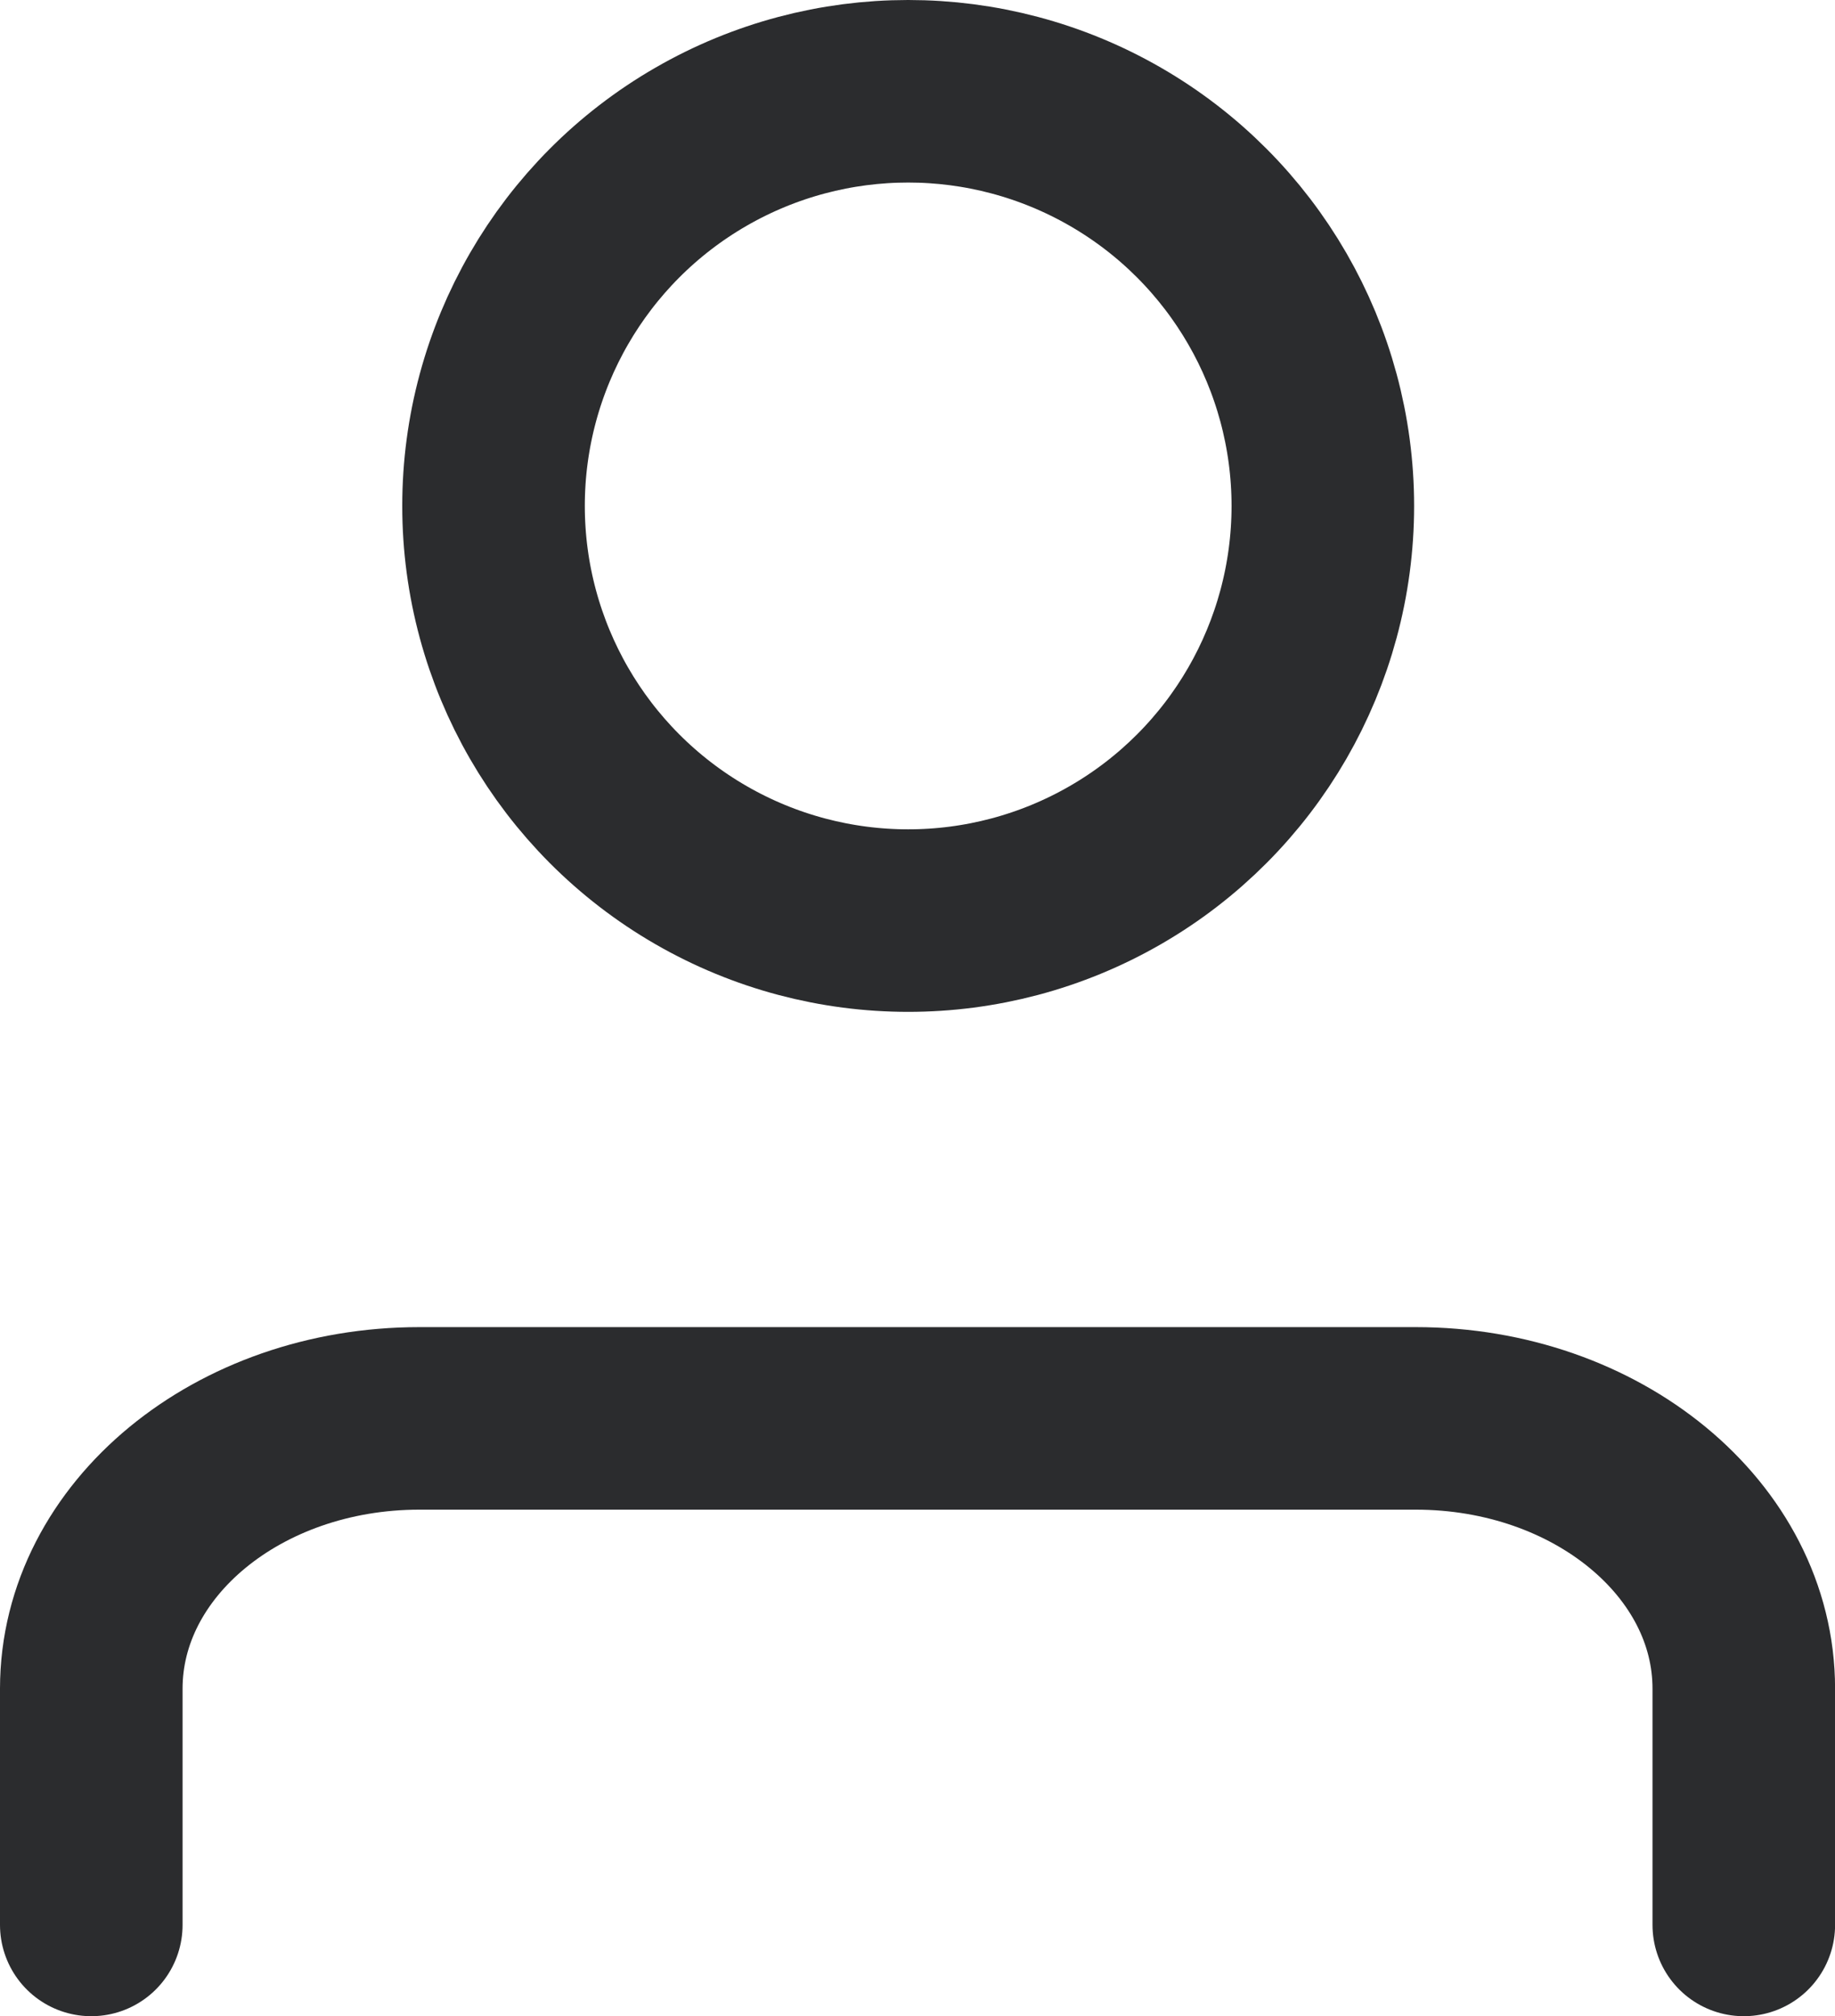
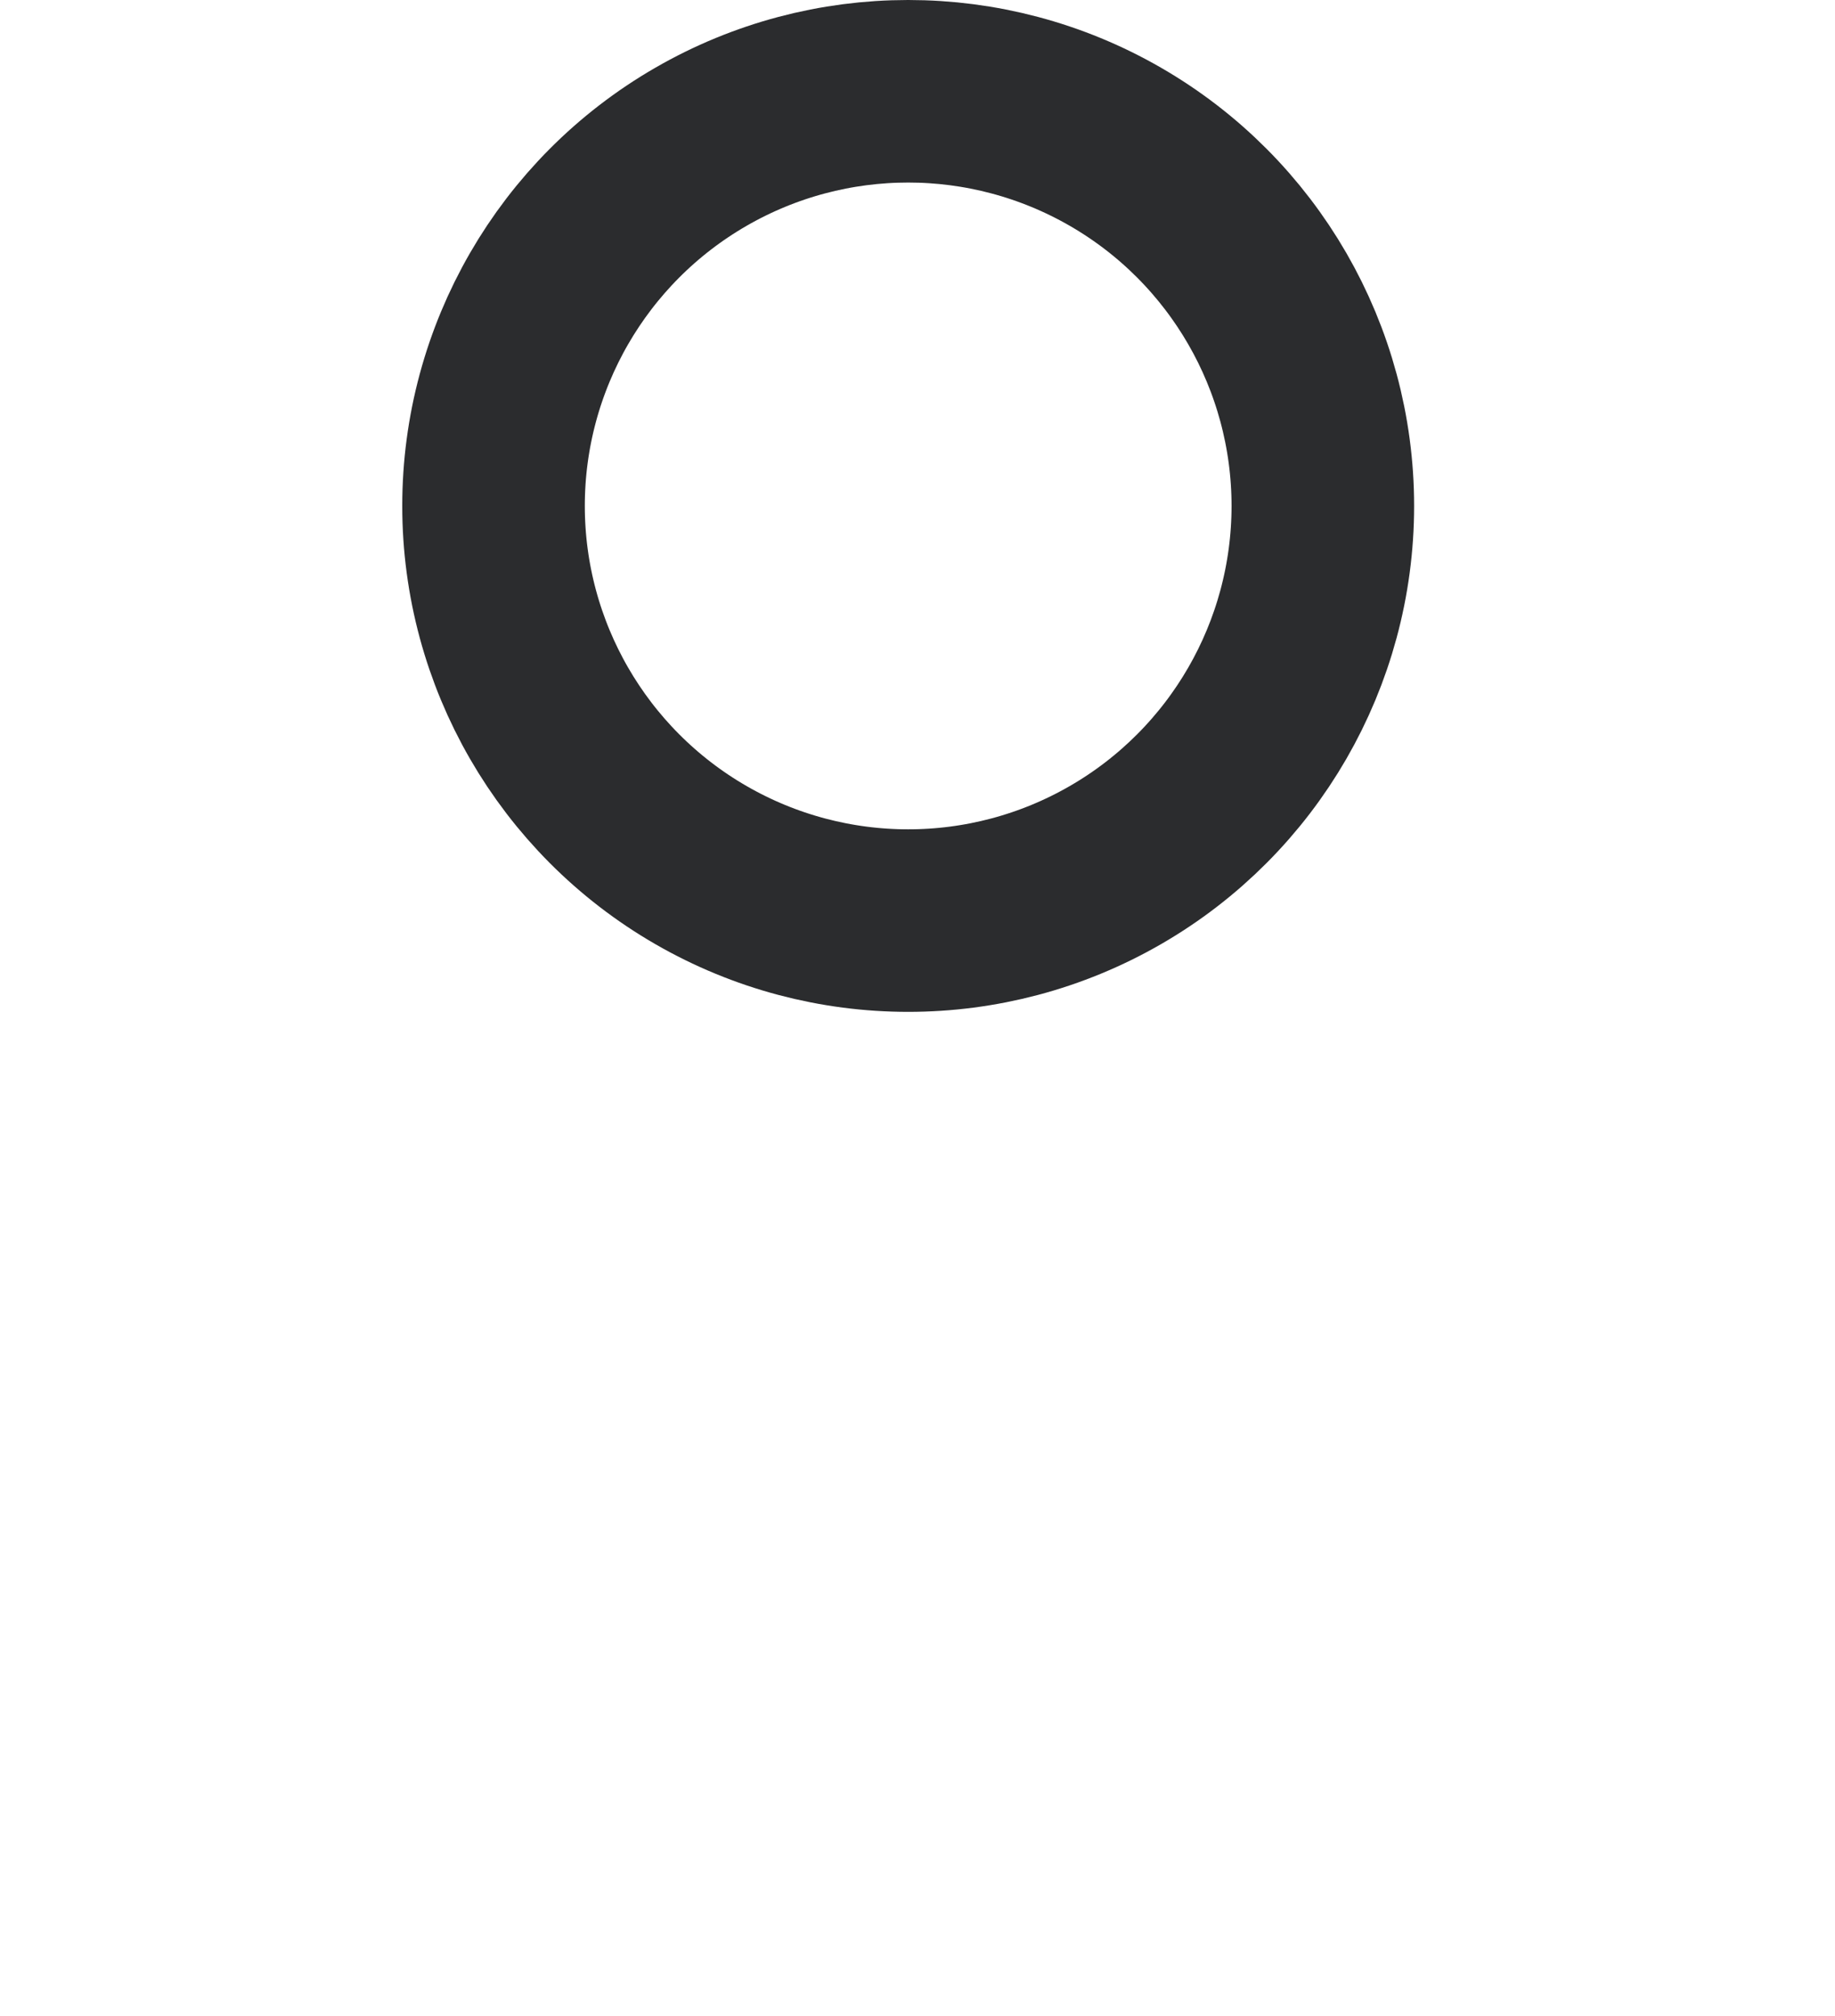
<svg xmlns="http://www.w3.org/2000/svg" width="24.123" height="26.509" viewBox="0 0 24.123 26.509">
  <g id="Group_3" data-name="Group 3" transform="translate(1.2 1.201)">
    <ellipse id="Ellipse_50" data-name="Ellipse 50" cx="5.451" cy="5.452" rx="5.451" ry="5.452" transform="translate(5.288 -0.001)" fill="none" stroke="#2b2c2e" stroke-miterlimit="10" stroke-width="2.4" />
-     <path id="Path_2269" data-name="Path 2269" d="M.5,19.032V15.926c0-1.963,1.931-3.554,4.312-3.554h13.1c2.381,0,4.312,1.591,4.312,3.554v3.106" transform="translate(-0.5 5.076)" fill="none" stroke="#2b2c2e" stroke-linecap="round" stroke-linejoin="round" stroke-width="2.4" />
  </g>
</svg>